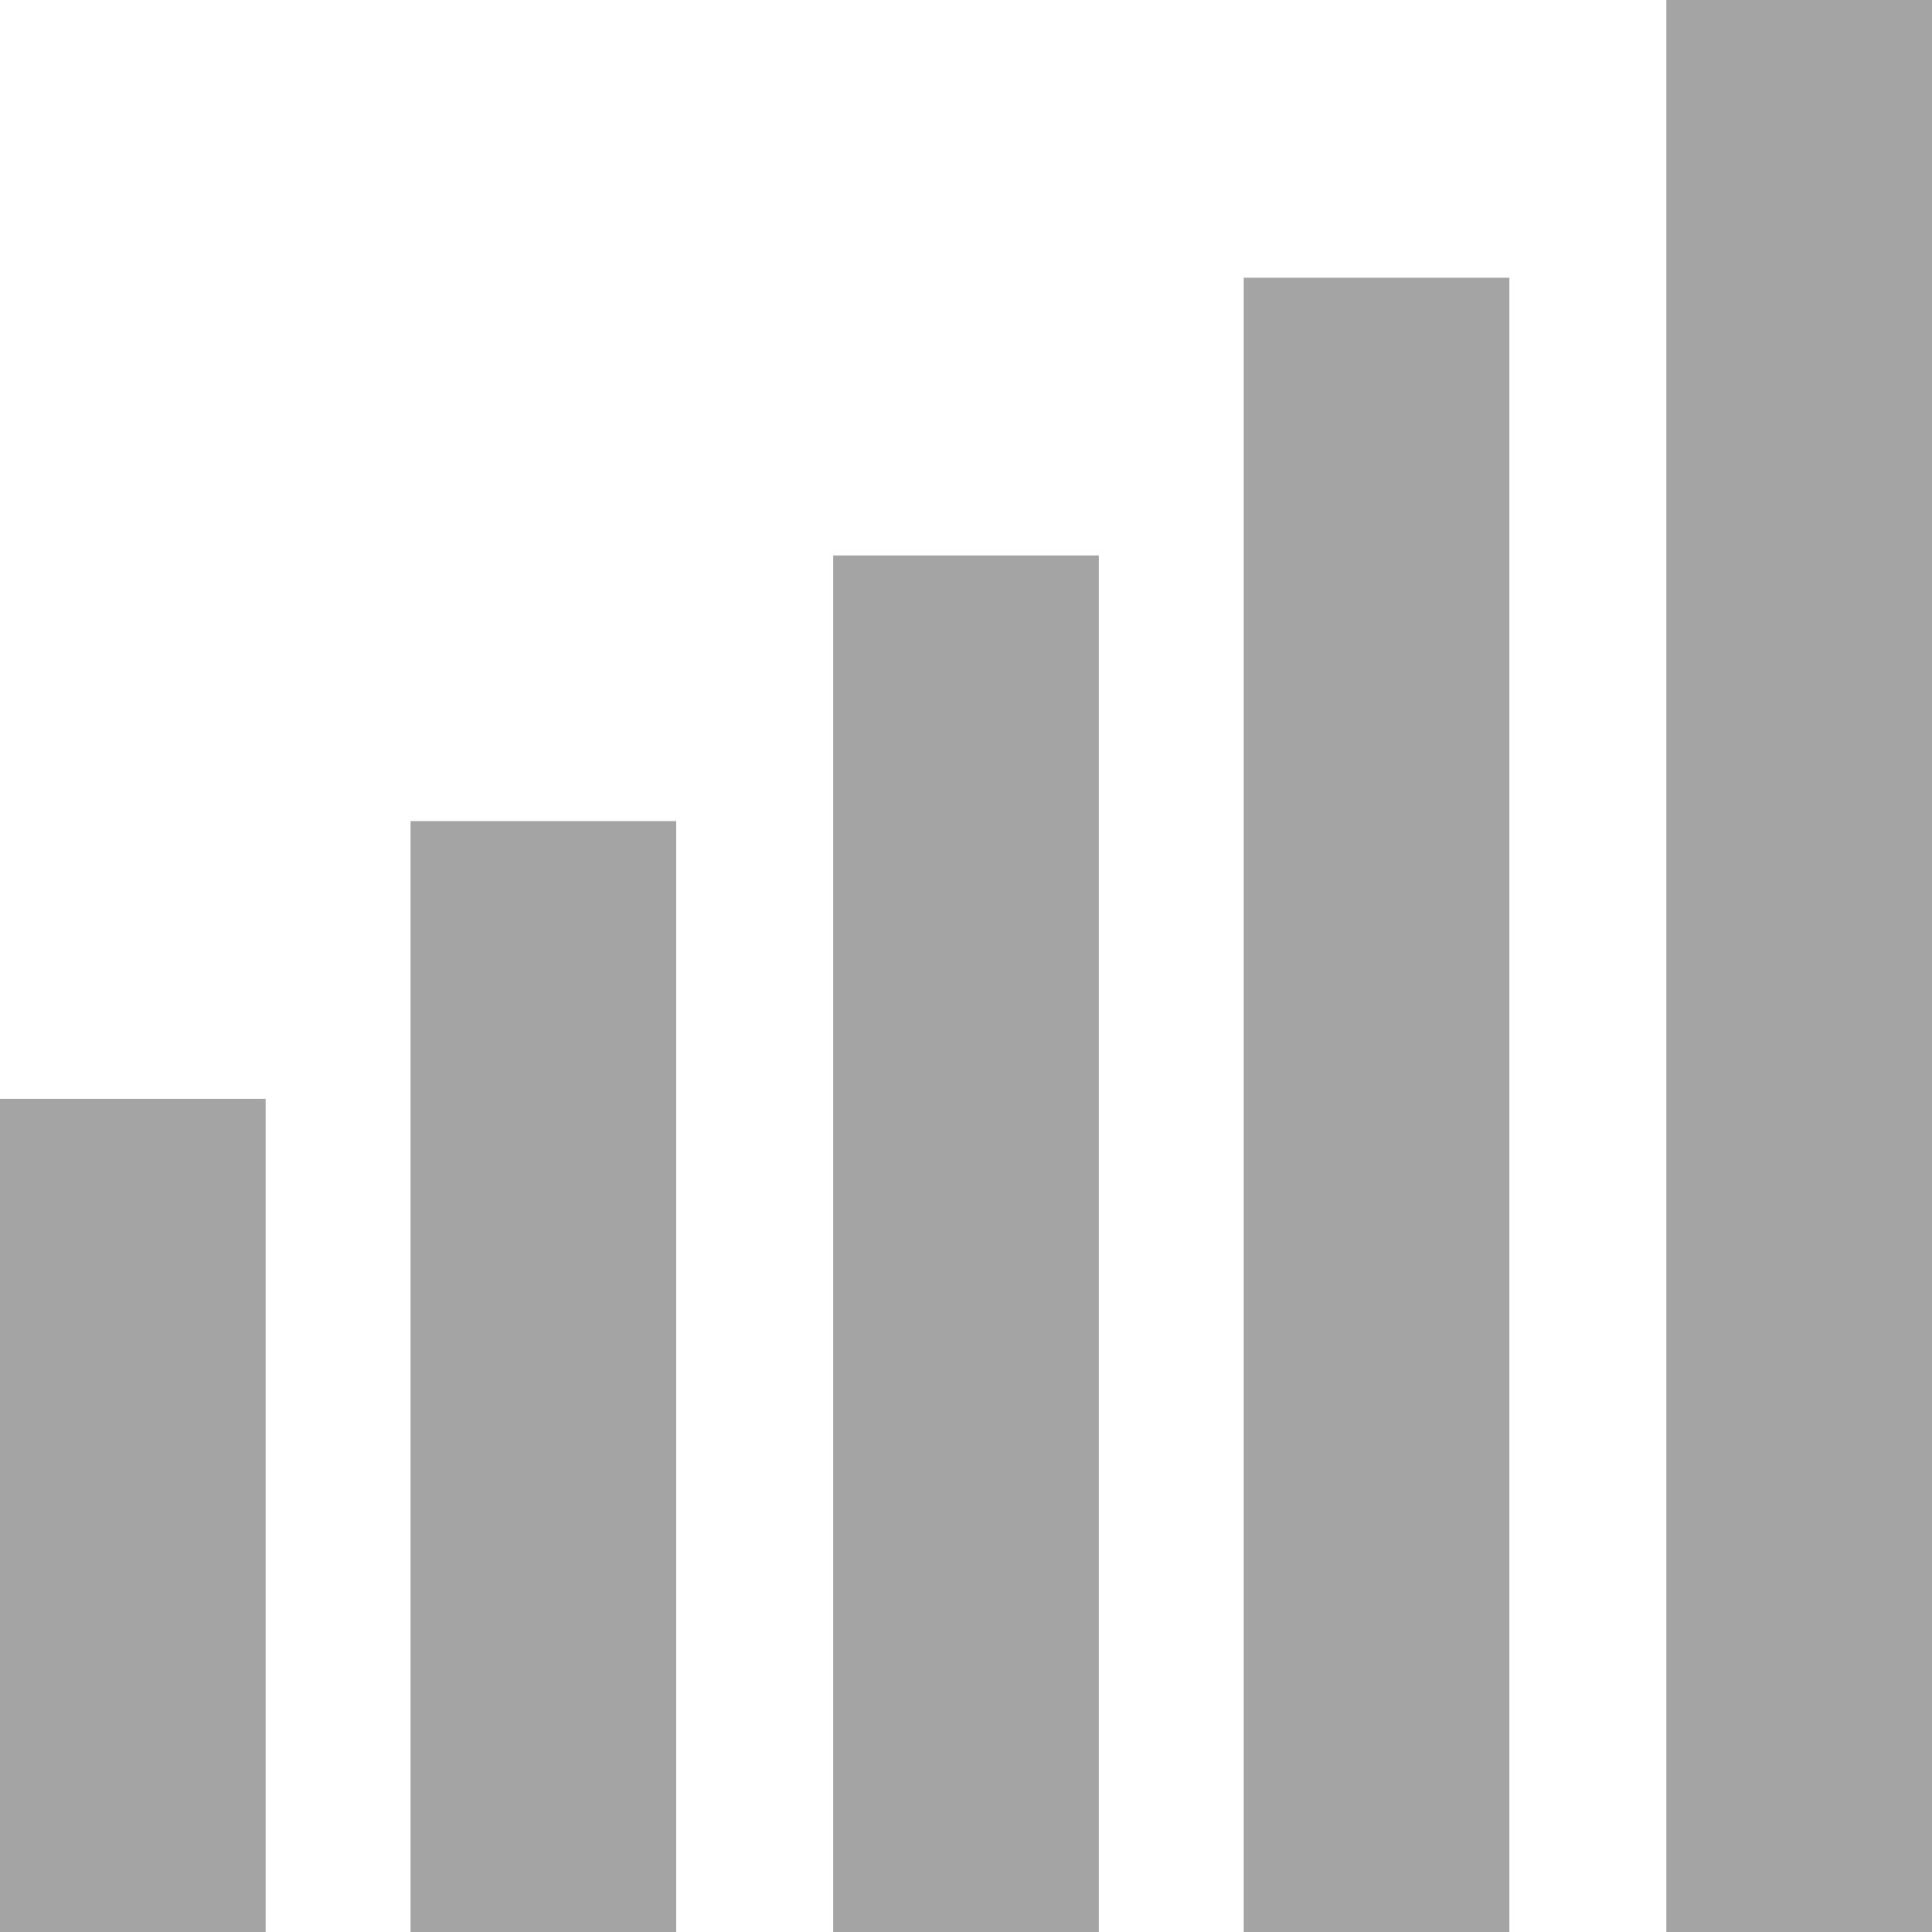
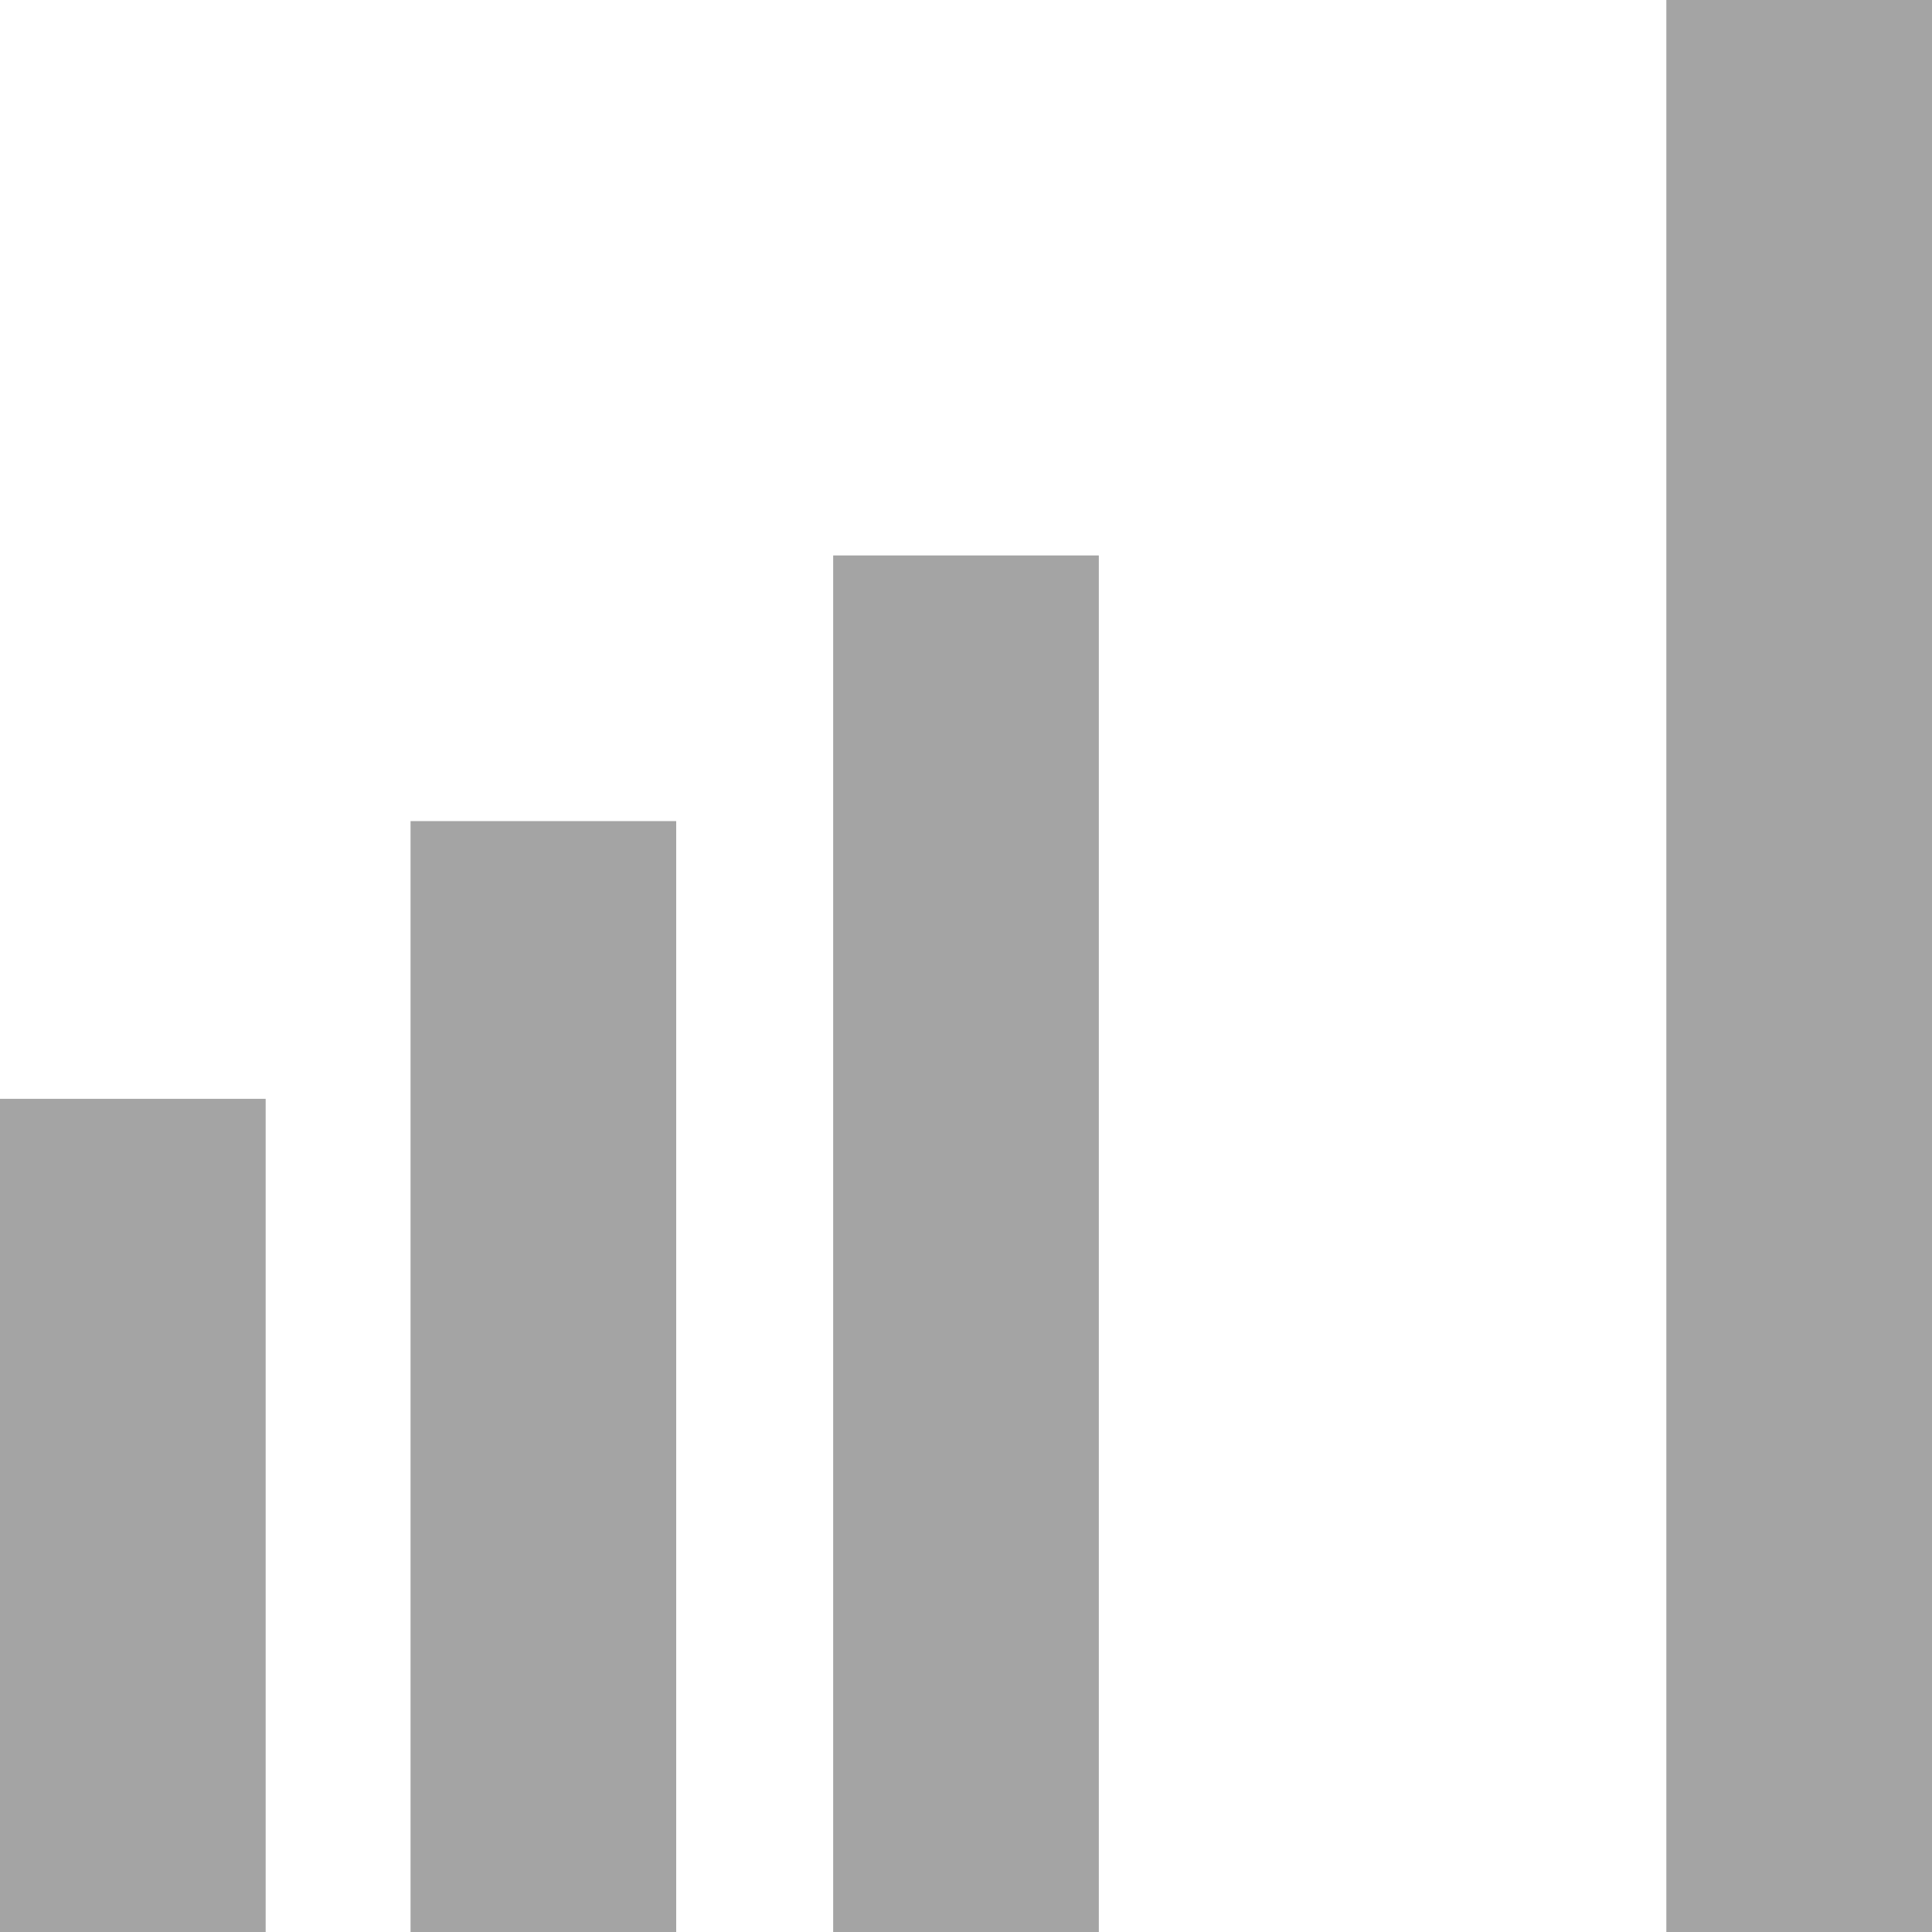
<svg xmlns="http://www.w3.org/2000/svg" version="1.1" id="Ebene_1" x="0px" y="0px" viewBox="0 0 16 16" style="enable-background:new 0 0 16 16;" xml:space="preserve">
  <style type="text/css">
	.st0{fill:#A4A4A4;}
</style>
  <g>
    <rect x="13.8" class="st0" width="2.2" height="16" />
-     <rect x="10.3" y="2.3" class="st0" width="2.2" height="13.7" />
    <rect x="6.9" y="4.6" class="st0" width="2.2" height="11.4" />
    <rect x="3.4" y="6.8" class="st0" width="2.2" height="9.2" />
    <rect y="9.1" class="st0" width="2.2" height="6.9" />
  </g>
</svg>